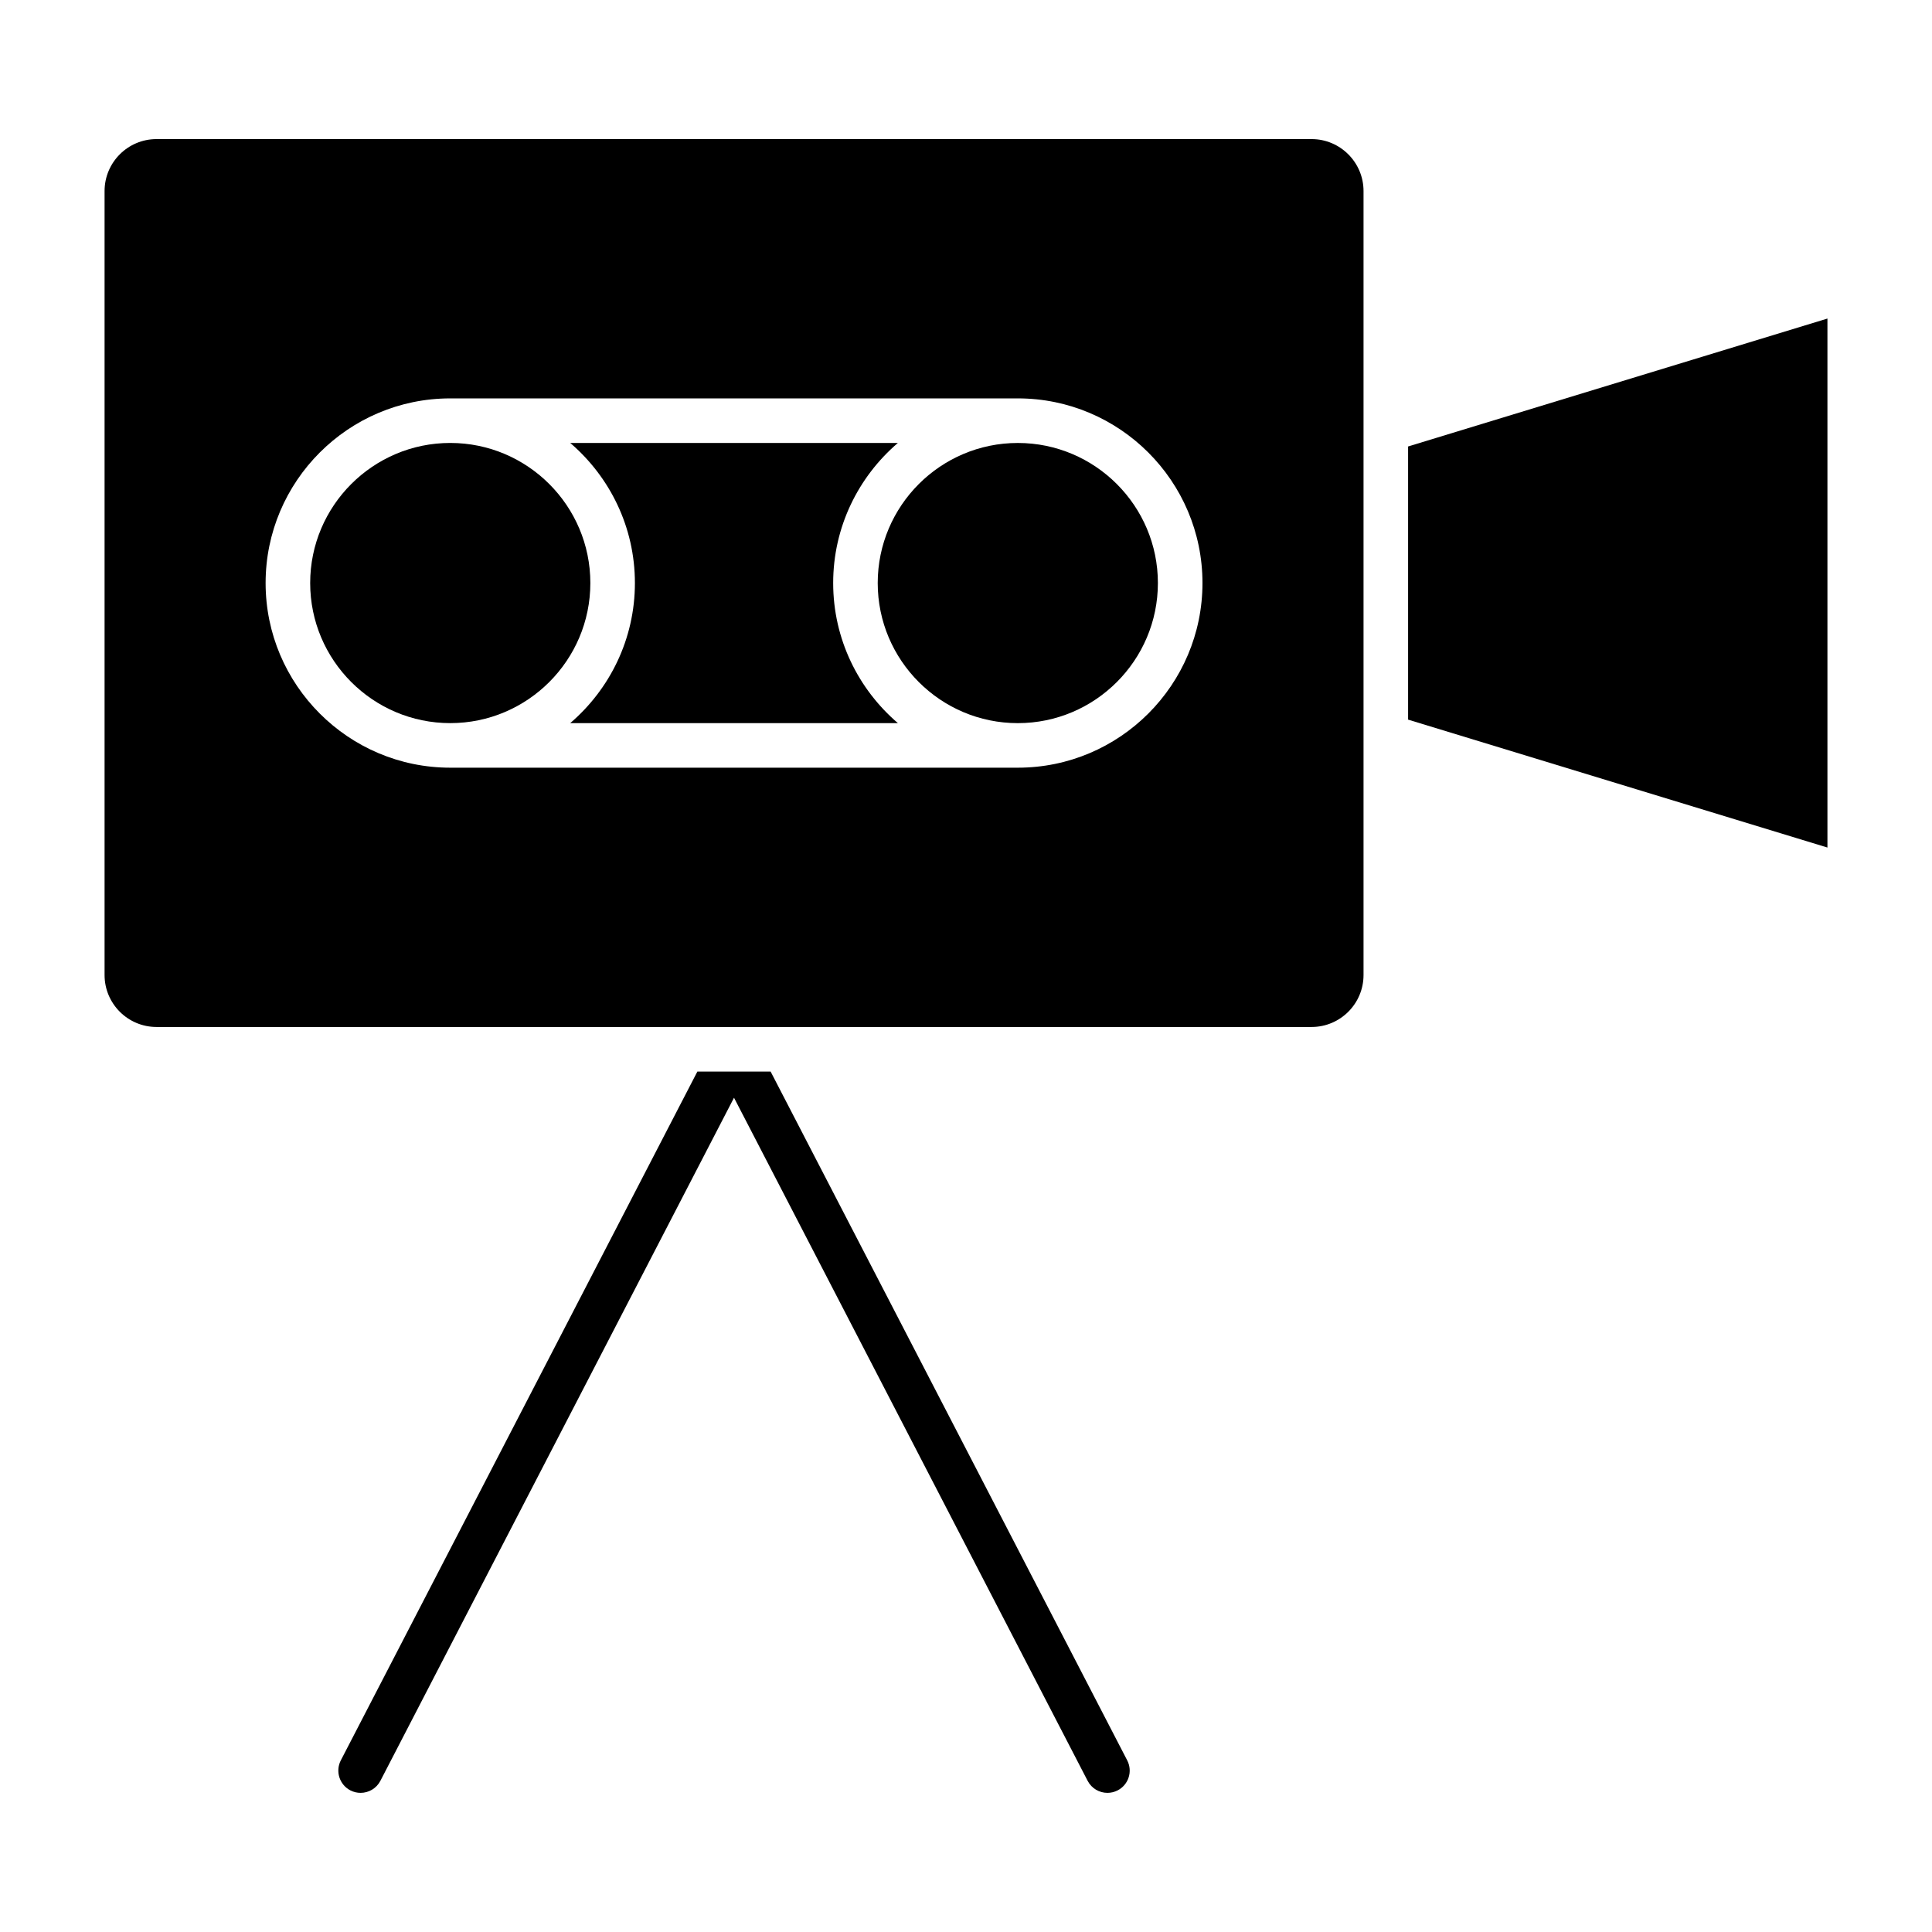
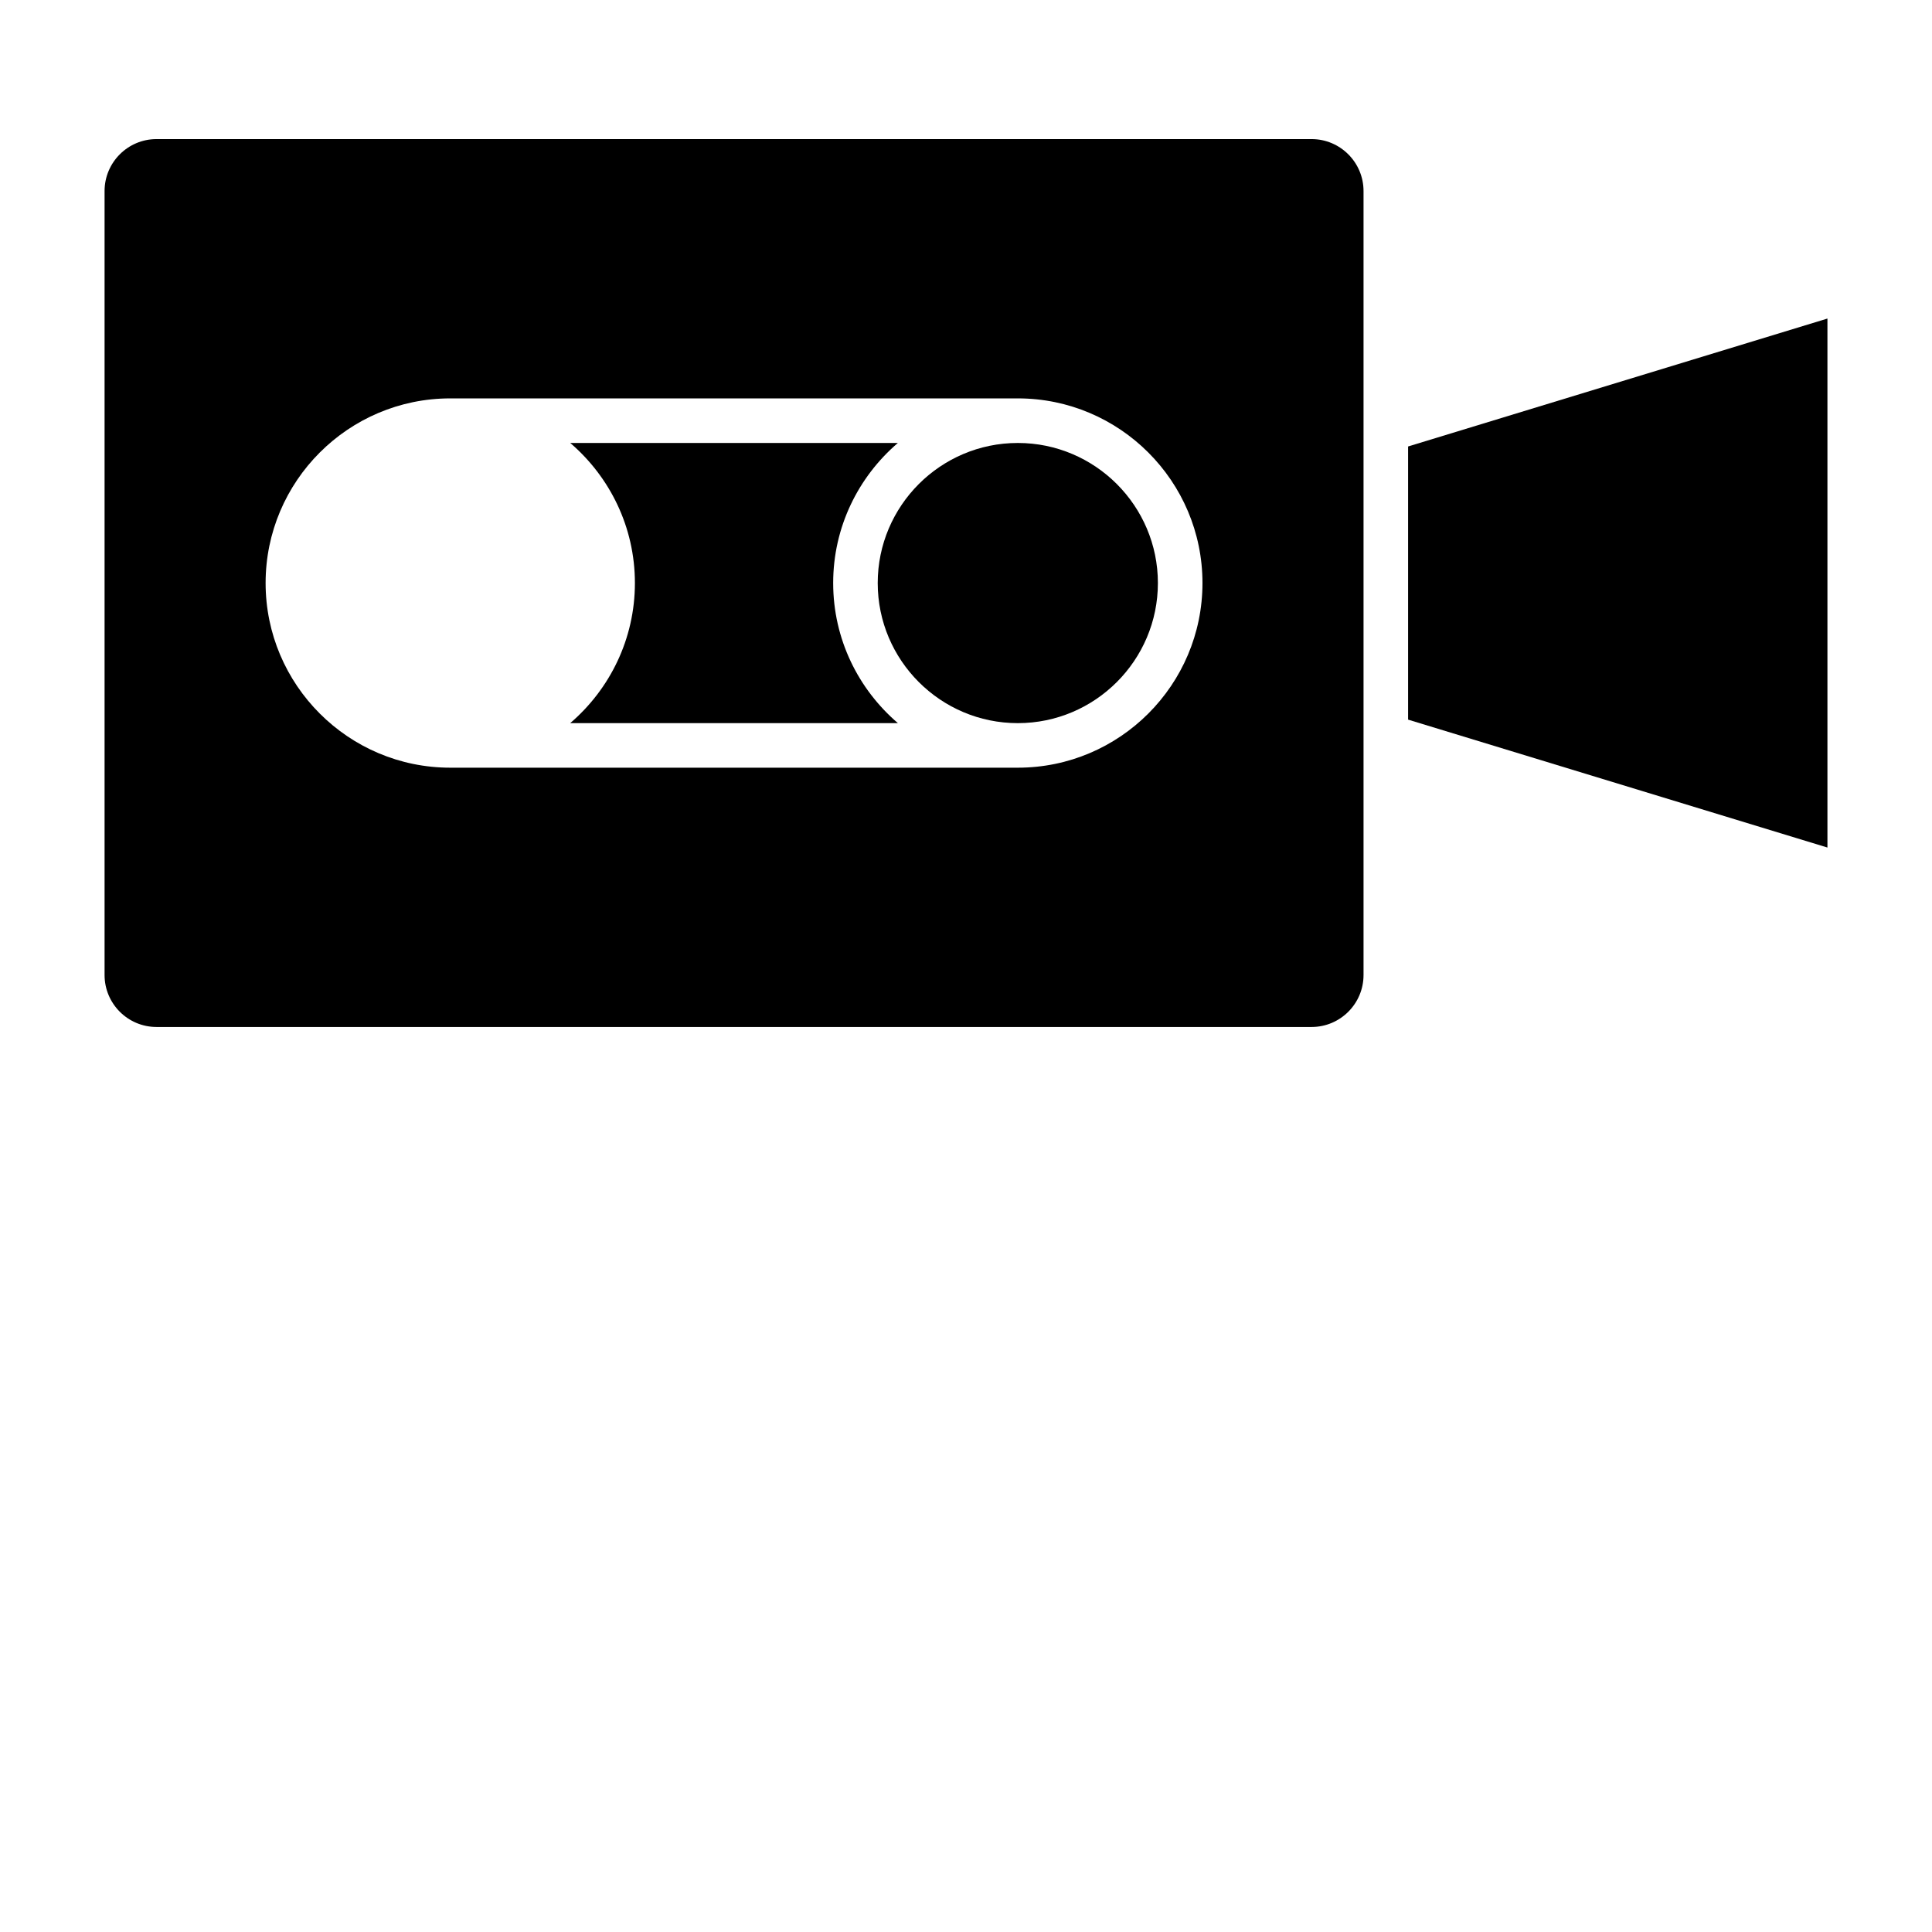
<svg xmlns="http://www.w3.org/2000/svg" fill="#000000" width="800px" height="800px" version="1.1" viewBox="144 144 512 512">
  <g>
-     <path d="m300.45 298.51c0-20.469-16.656-37.125-37.125-37.125s-37.125 16.656-37.125 37.125 16.656 37.125 37.125 37.125 37.125-16.656 37.125-37.125z" />
    <path d="m364.8 298.51c0-14.848 6.668-28.141 17.145-37.125h-86.832c10.477 8.98 17.145 22.277 17.145 37.125 0 14.848-6.668 28.141-17.145 37.125h86.836c-10.48-8.98-17.148-22.277-17.148-37.125z" />
    <path d="m628.29 228.42-111.13 33.898v72.391l111.13 33.898z" />
-     <path d="m348.22 427.97h-19.406l-94.492 182.54c-1.496 2.898-0.363 6.453 2.527 7.957 0.867 0.449 1.793 0.66 2.707 0.66 2.133 0 4.195-1.156 5.25-3.188l93.715-181.03 93.715 181.03c1.055 2.031 3.117 3.188 5.25 3.188 0.914 0 1.836-0.211 2.707-0.66 2.898-1.496 4.031-5.062 2.527-7.957z" />
    <path d="m505.35 402.39v-207.76c0-7.59-6.172-13.77-13.762-13.77h-306.11c-7.594 0-13.766 6.172-13.766 13.77v207.76c0 7.598 6.172 13.77 13.77 13.77h306.11c7.586 0 13.758-6.172 13.758-13.77zm-91.617-54.945h-150.41c-26.977 0-48.934-21.953-48.934-48.934 0-26.977 21.953-48.934 48.934-48.934h150.41c26.984 0 48.934 21.953 48.934 48.934 0 26.977-21.949 48.934-48.934 48.934z" />
    <path d="m413.73 261.39c-20.469 0-37.125 16.656-37.125 37.125s16.656 37.125 37.125 37.125c20.477 0 37.125-16.656 37.125-37.125 0-20.465-16.648-37.125-37.125-37.125z" />
  </g>
</svg>